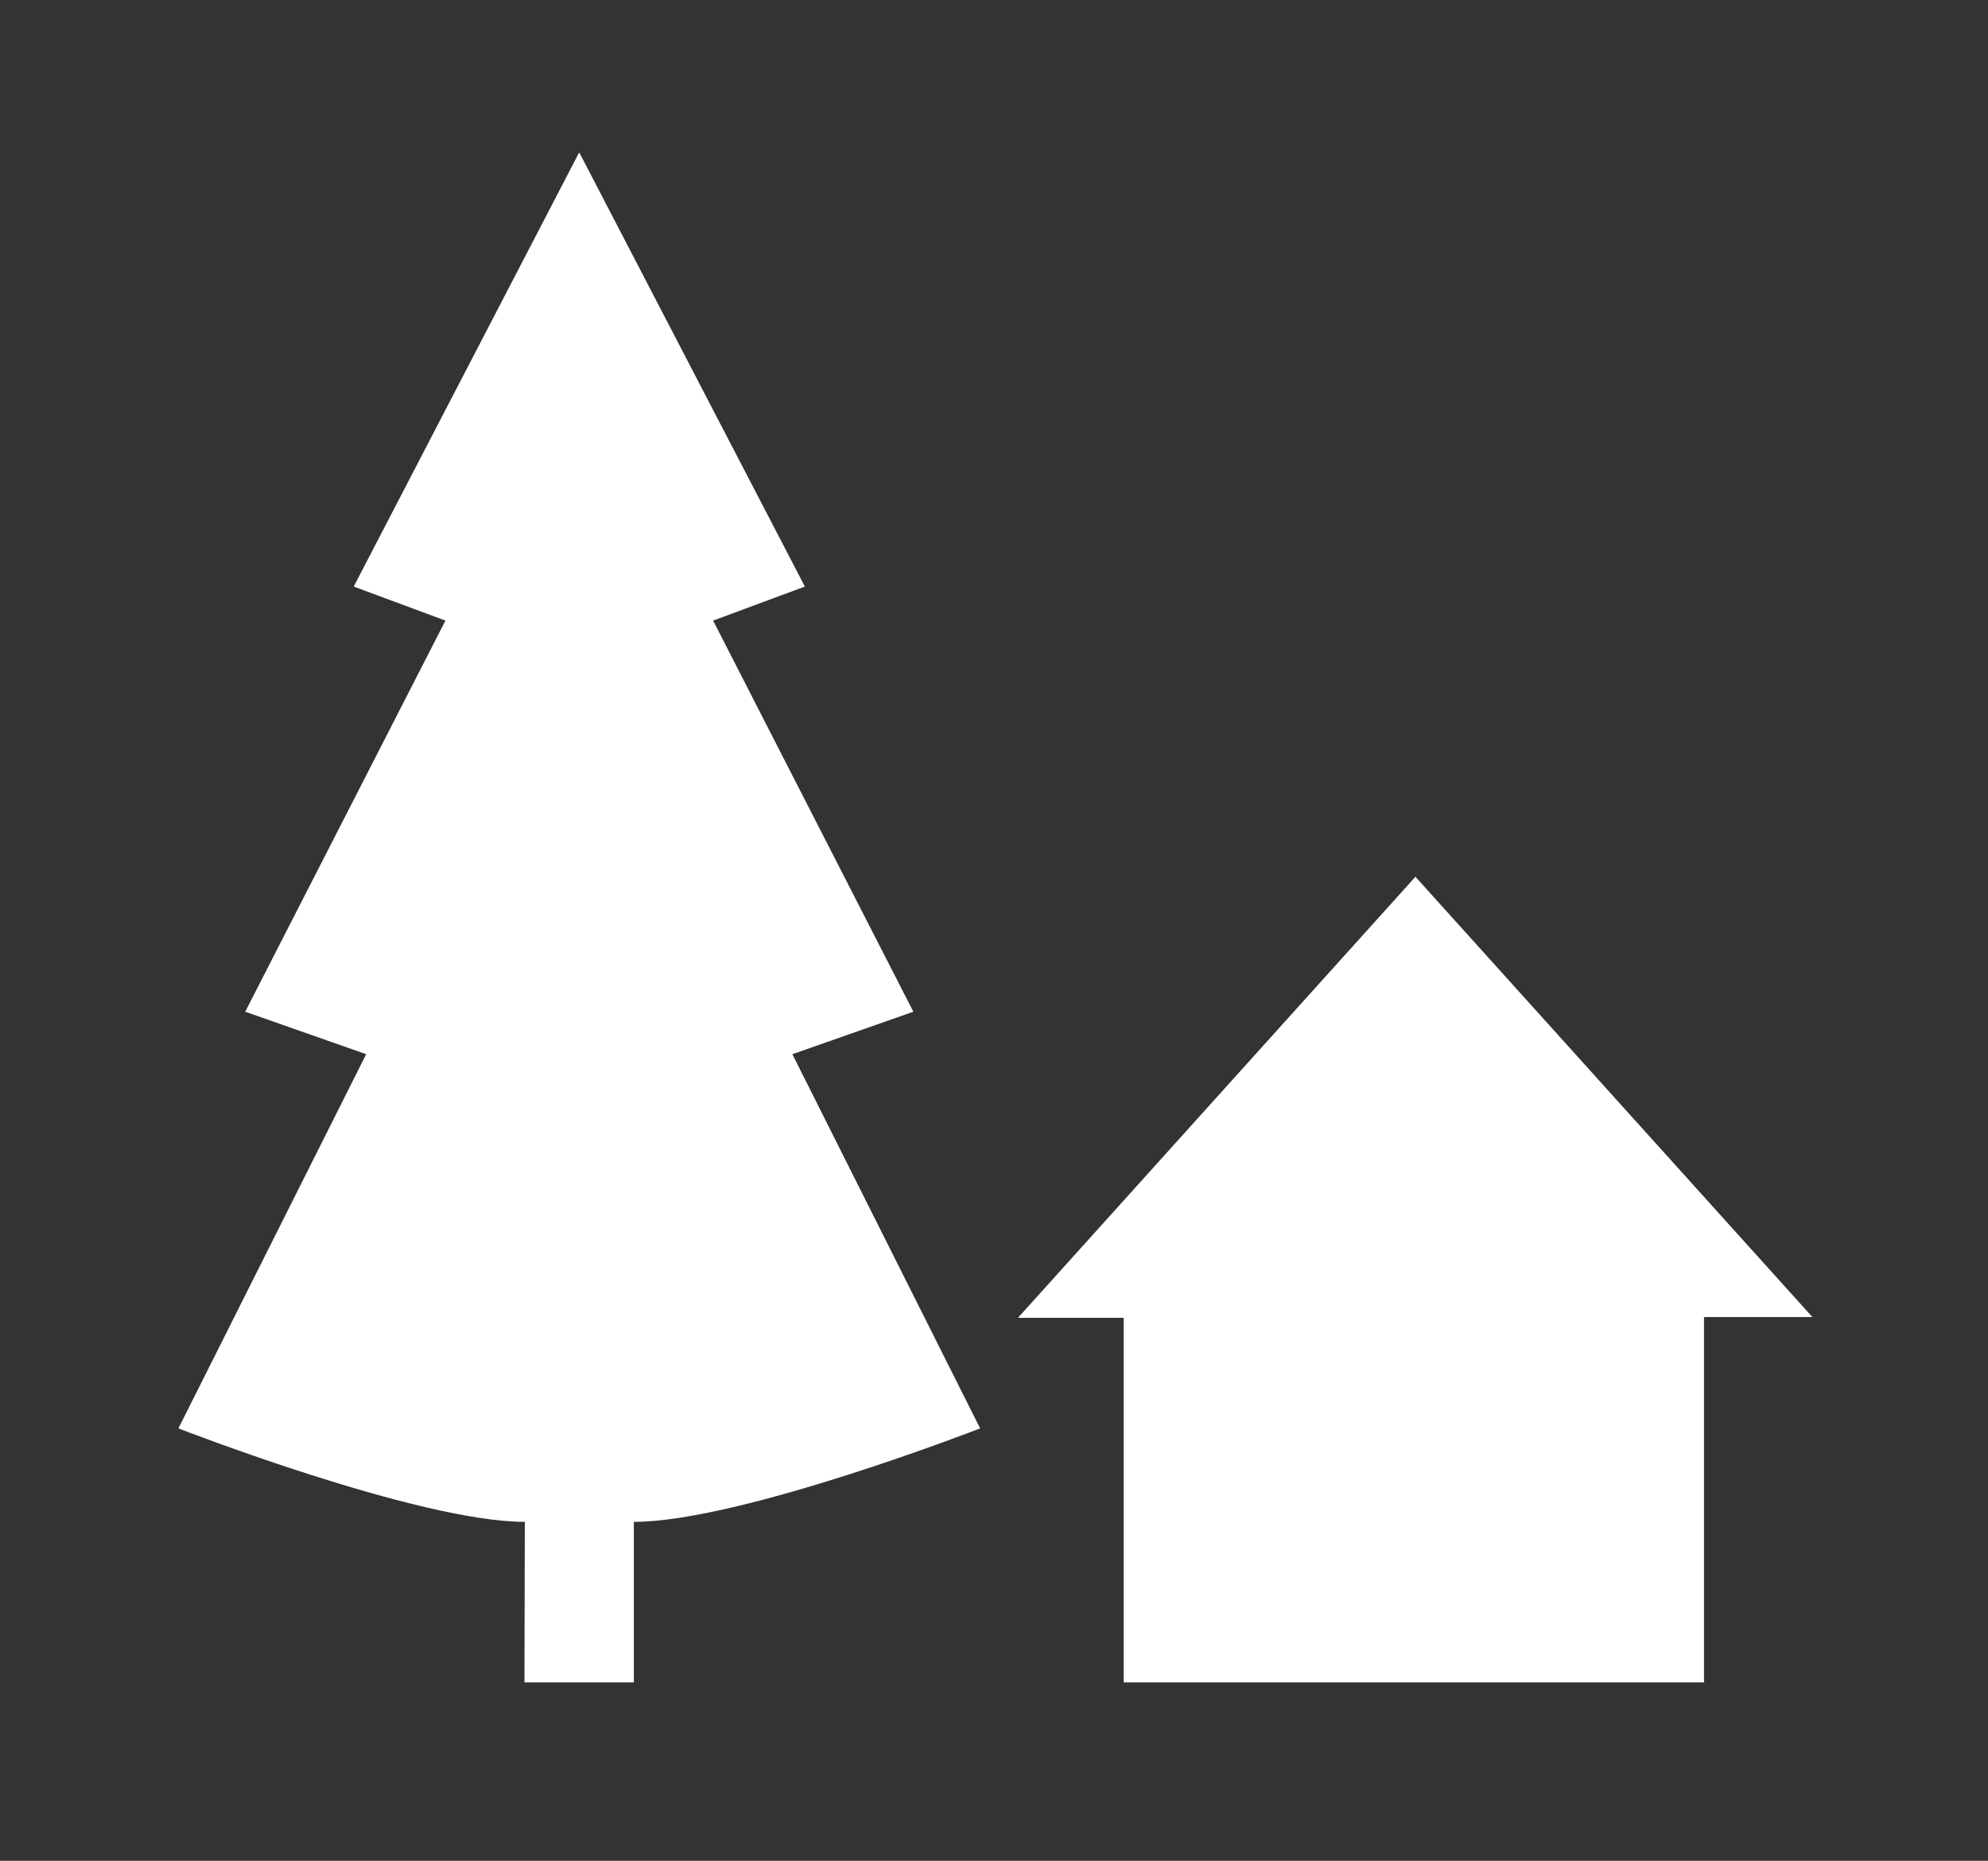
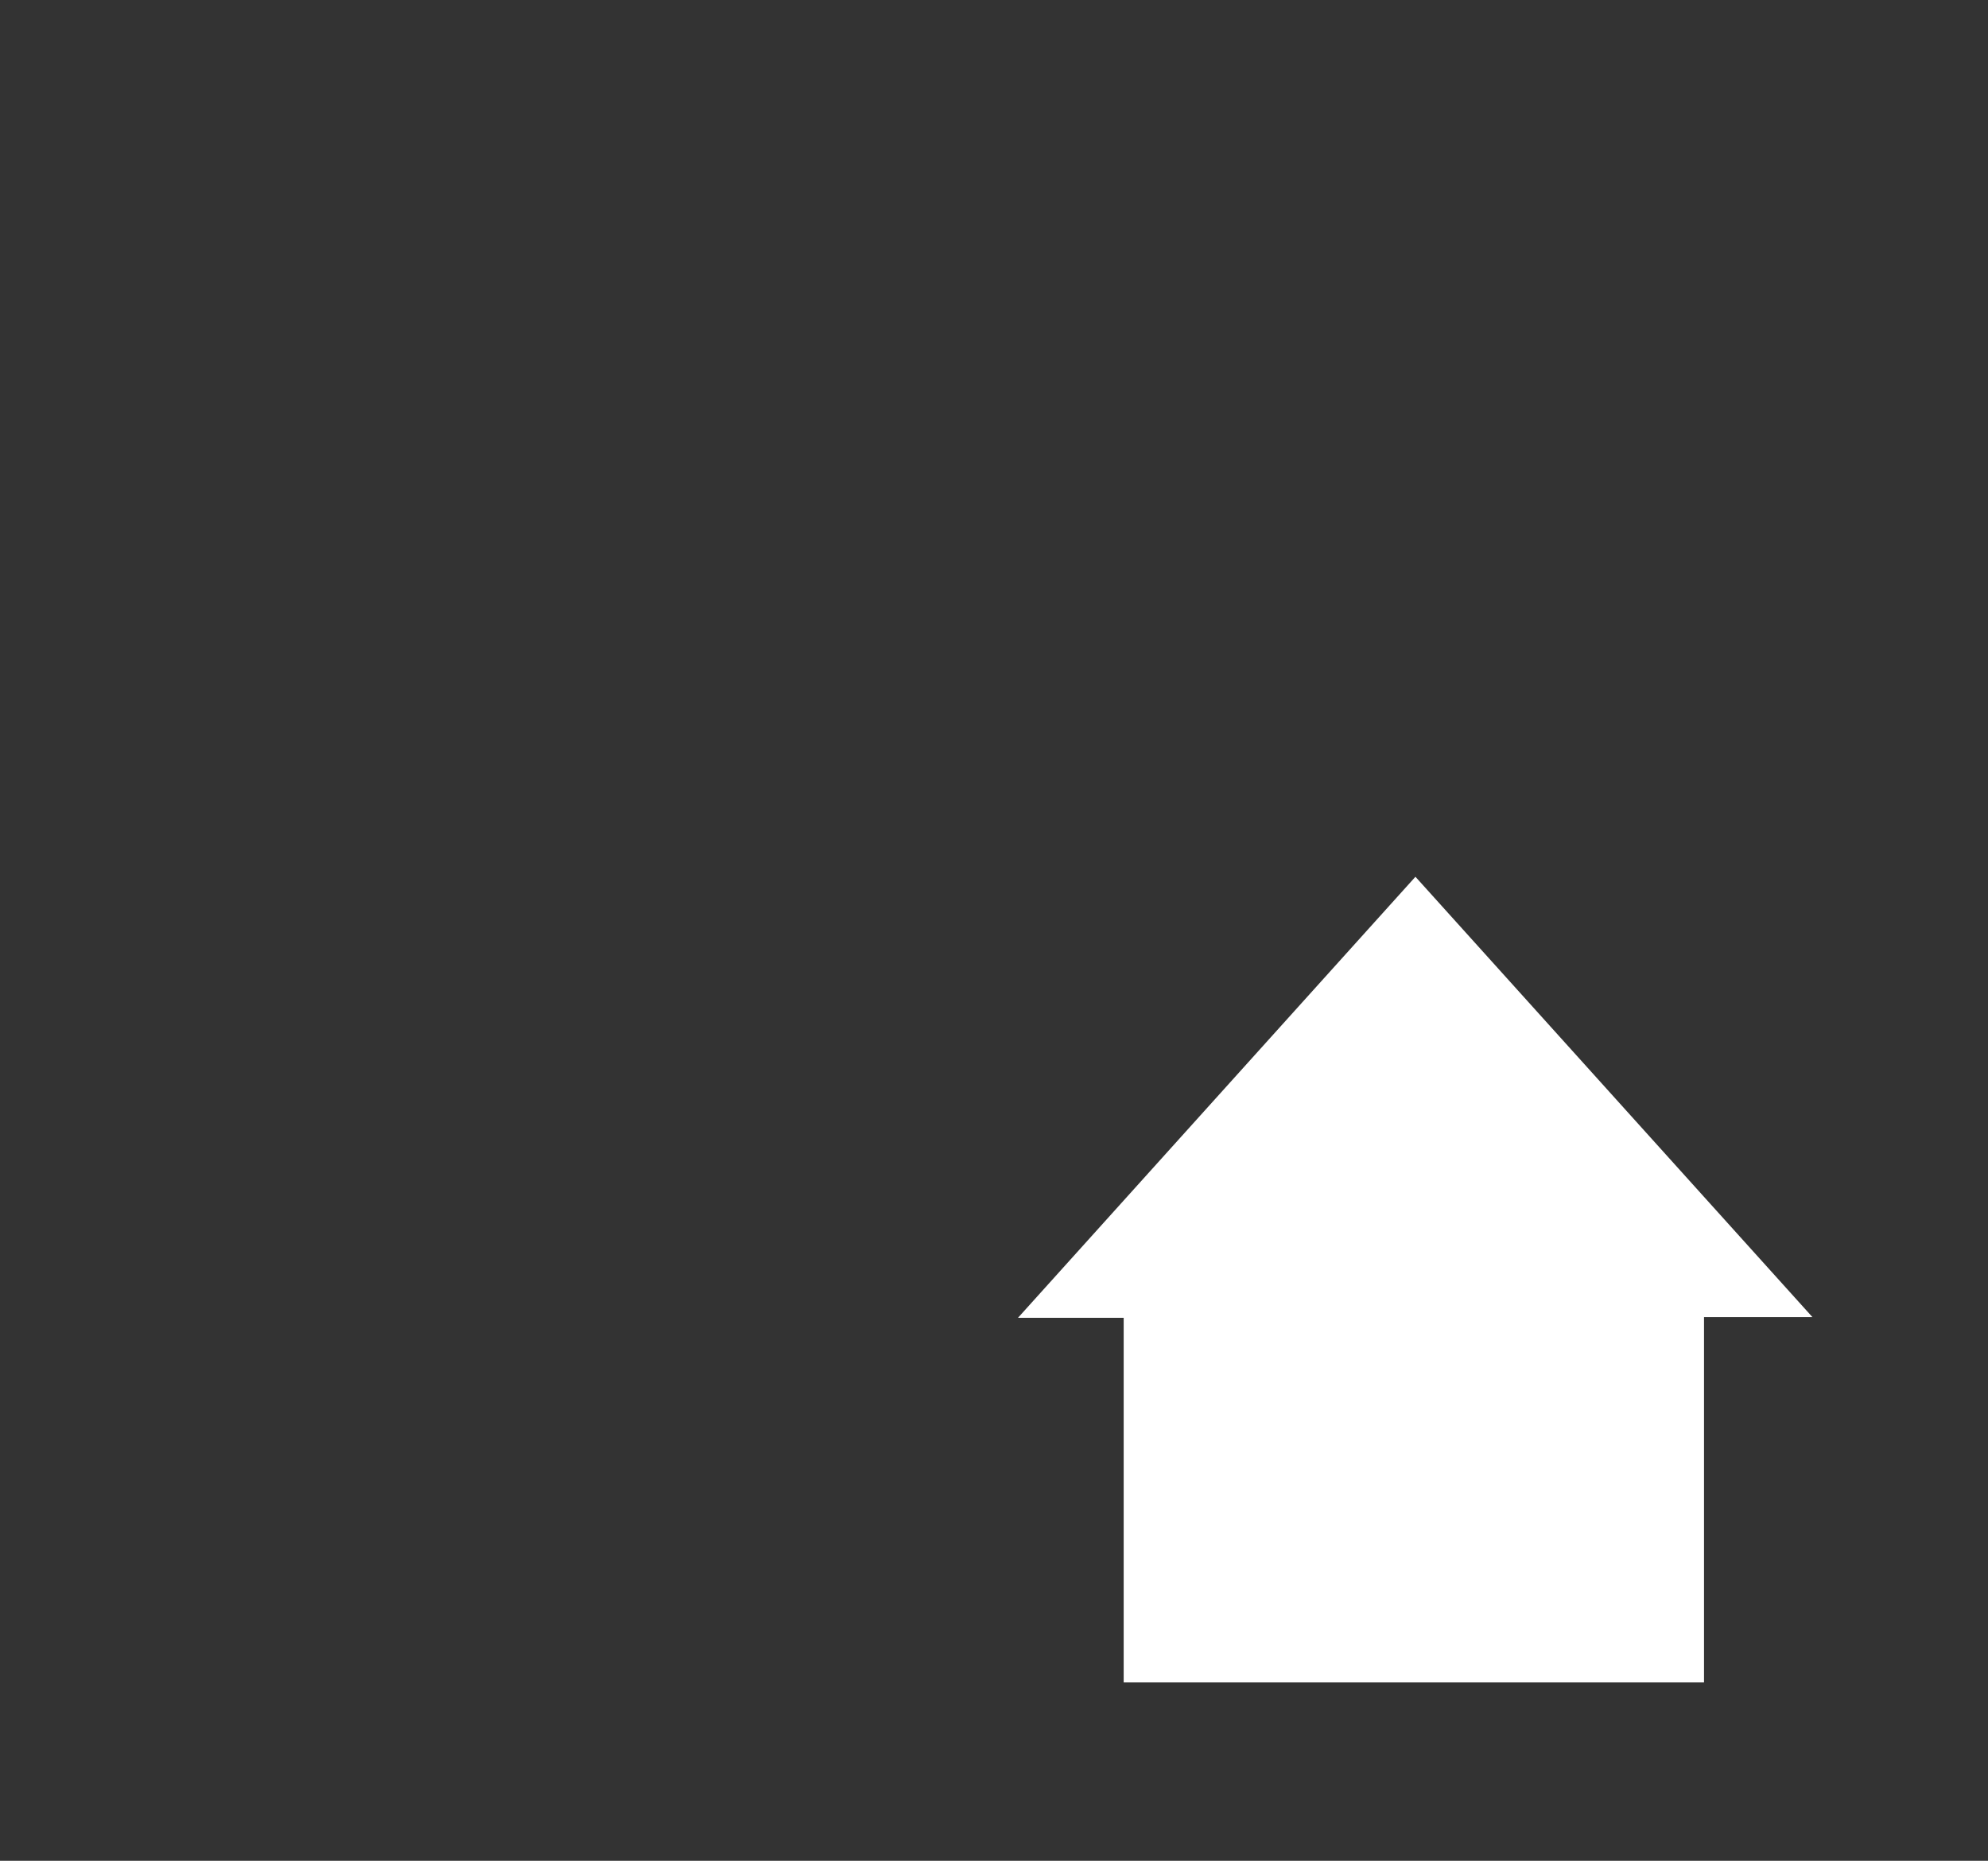
<svg xmlns="http://www.w3.org/2000/svg" width="78" height="73" viewBox="0 0 78 73" fill="none">
  <rect x="0" y="0" width="78" height="73" fill="#333333" stroke="none" />
  <path d="M71.11 51.669L55.535 34.396L39.94 51.699H44.088V66H51.554H59.471H66.858V51.669H71.11Z" fill="white" />
-   <path d="M20.587 59.703C16.414 59.703 7 56.036 7 56.036L14.367 41.357L9.621 39.69L17.477 24.346L13.878 23.011L22.713 6H22.738L31.579 23.011L27.979 24.346L35.836 39.69L31.089 41.357L38.456 56.036C38.456 56.036 29.042 59.703 24.869 59.703V66H20.577L20.592 59.703H20.587Z" fill="white" />
</svg>